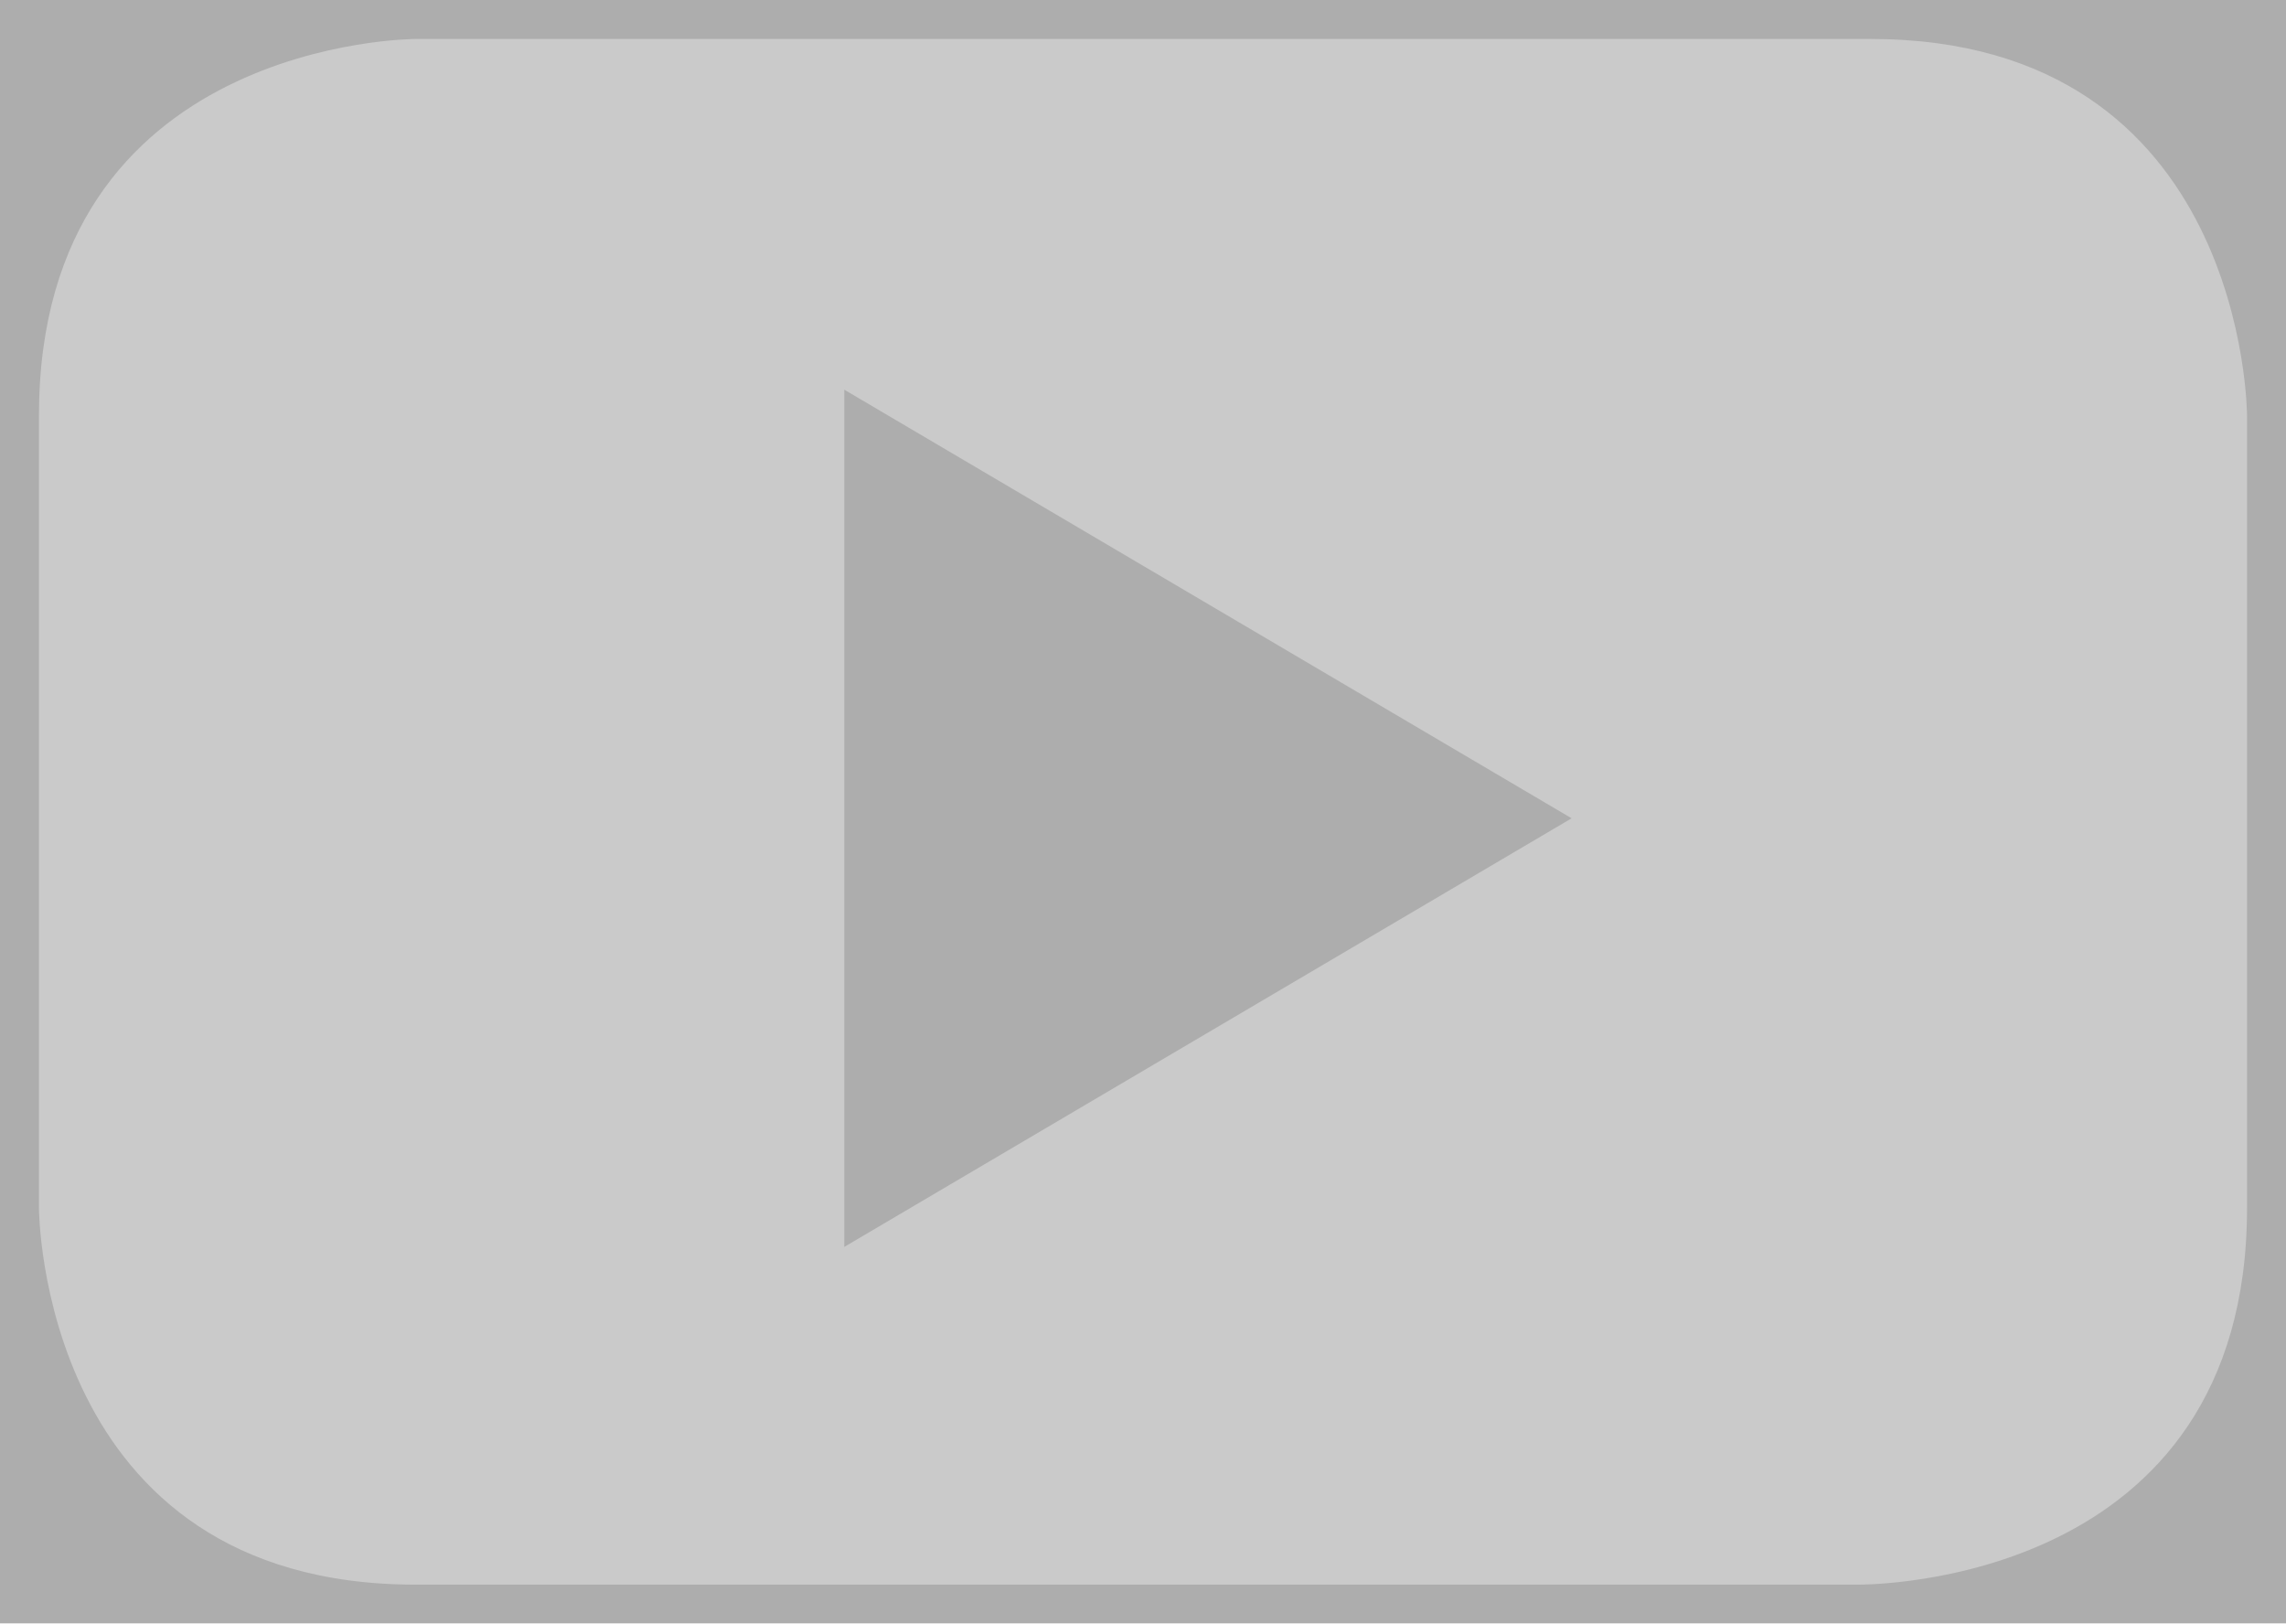
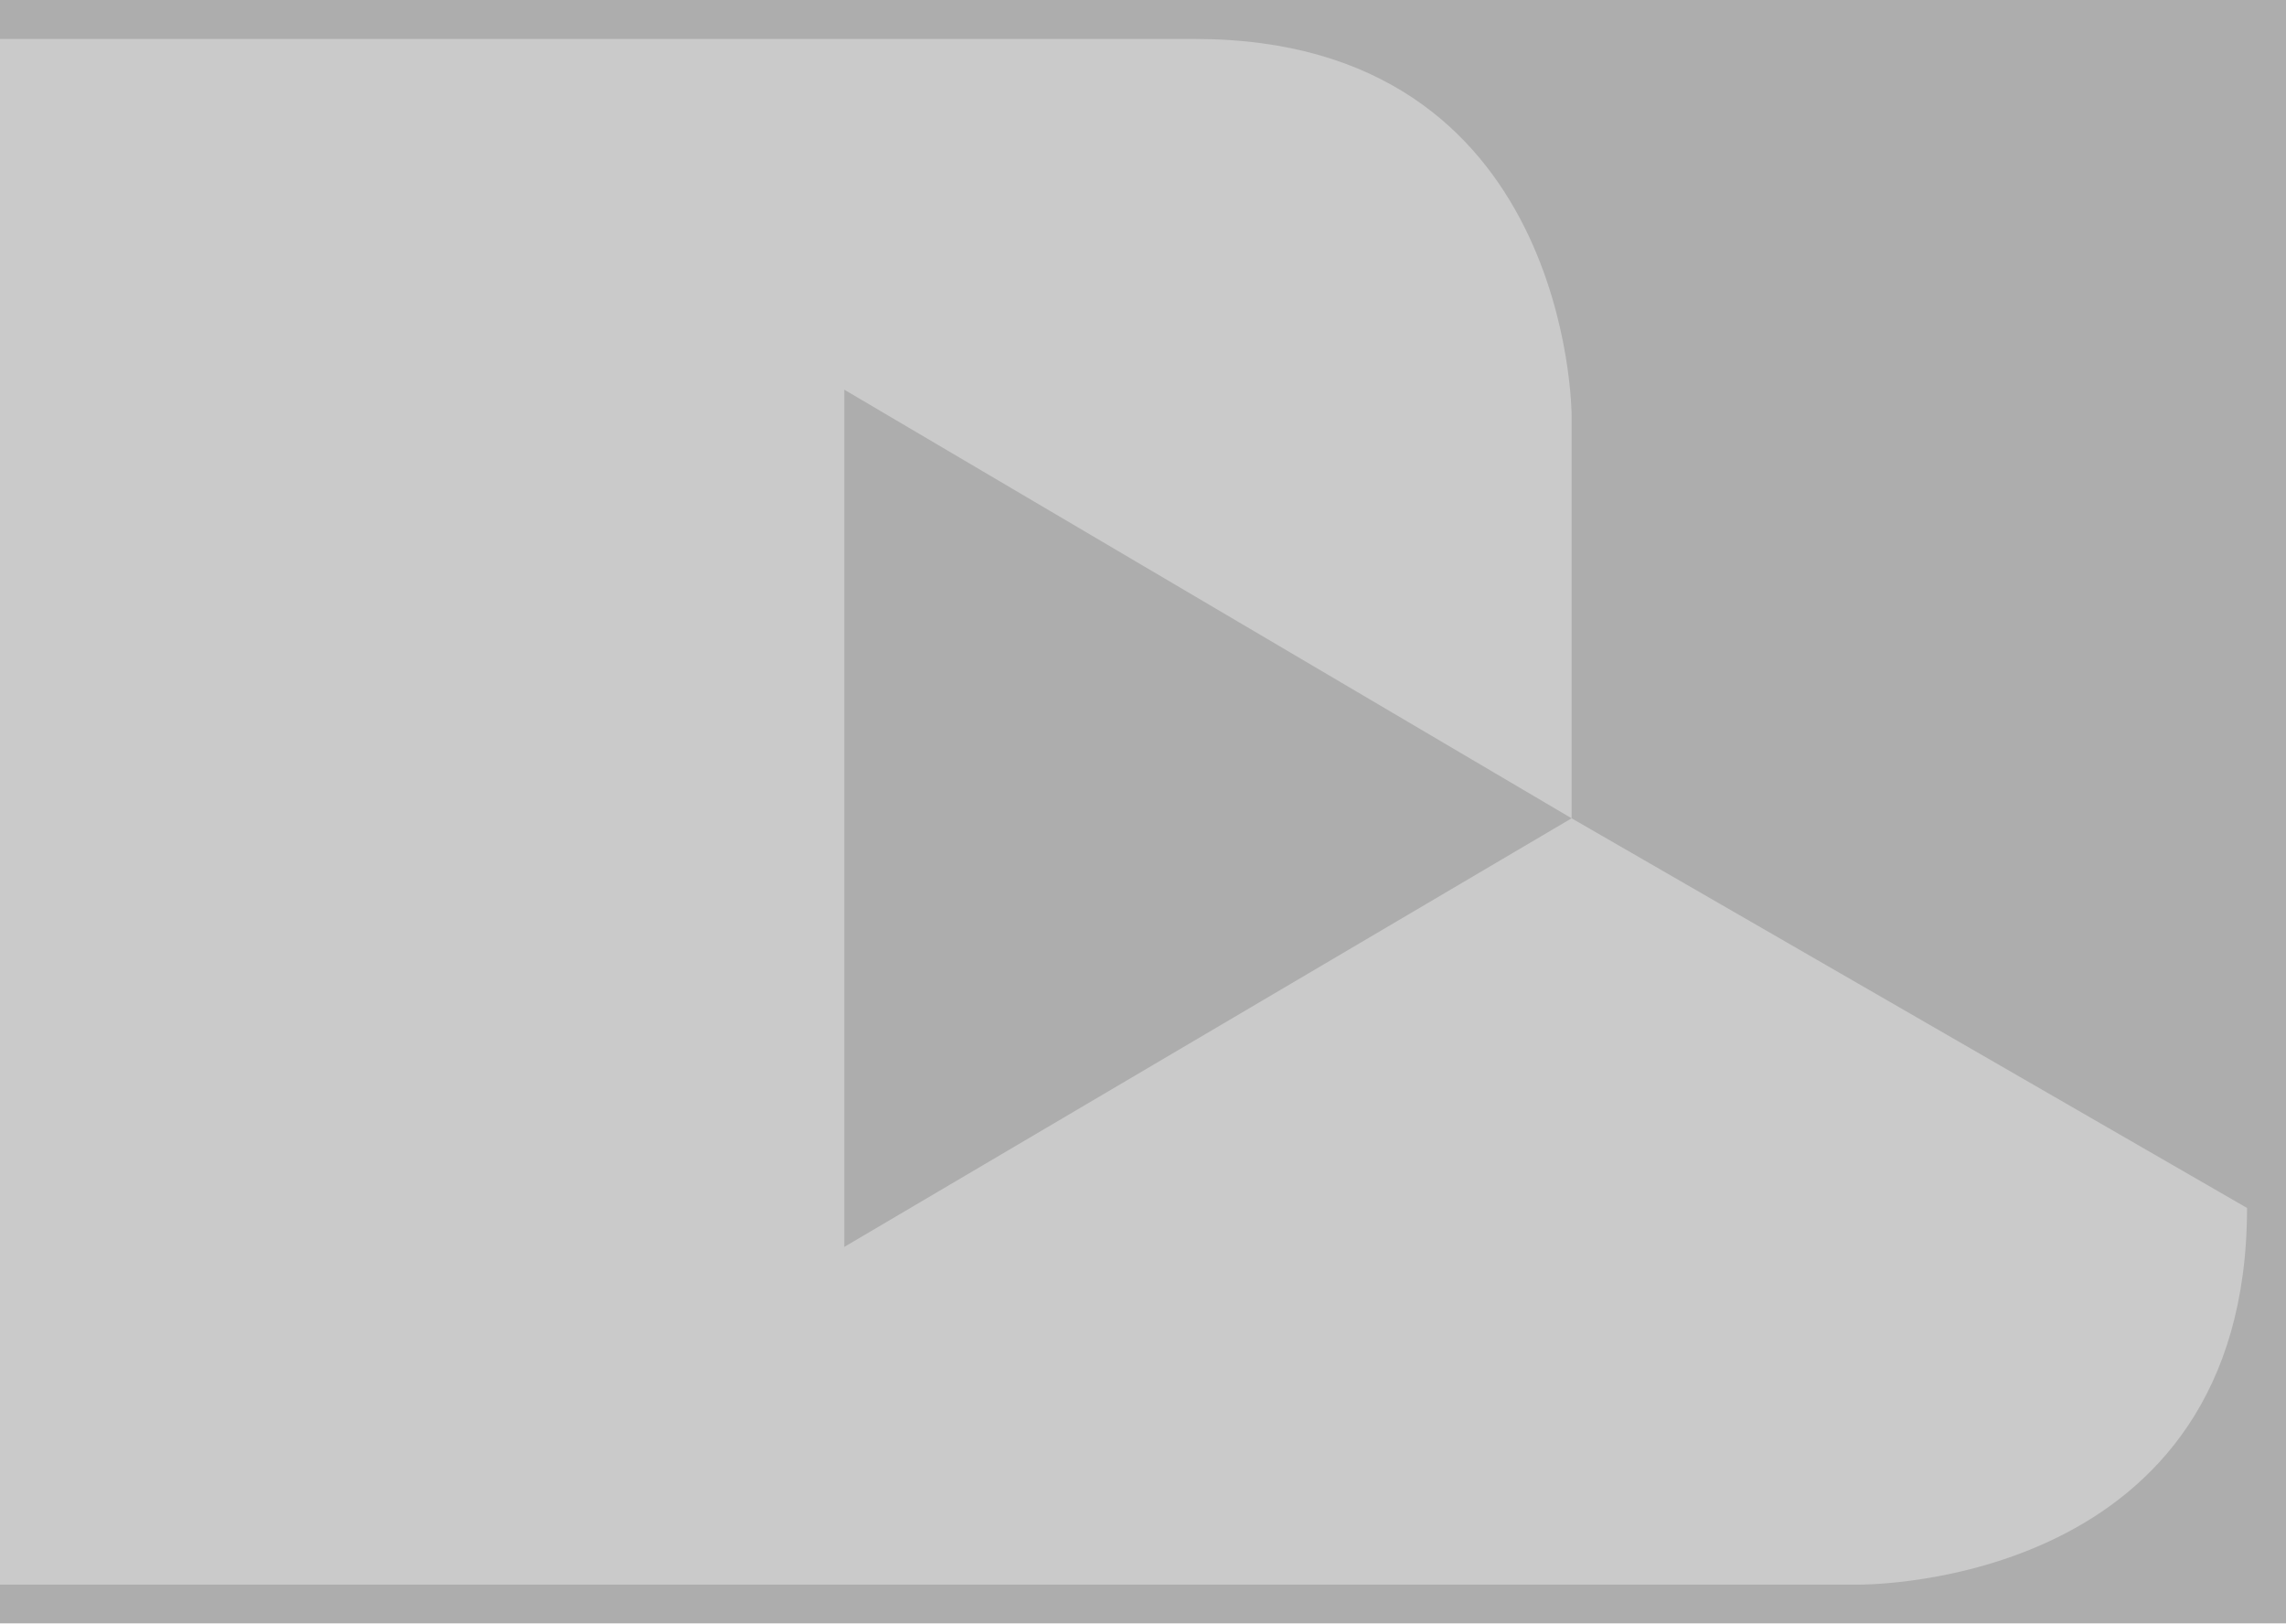
<svg xmlns="http://www.w3.org/2000/svg" version="1.1" id="rounded" opacity="0.4" x="0px" y="0px" viewBox="-89.3 84.8 17.6 12.5" style="enable-background:new -89.3 84.8 17.6 12.5;" xml:space="preserve">
  <rect x="-89.3" y="84.8" width="17.6" height="12.5" fill="#333333" stroke="none" />
  <style type="text/css">
	.st0{fill:#FFFFFF;fill-opacity:0.35;}
</style>
-   <path class="st0" d="M-77.2,91.1l-5.6,3.3v-6.6L-77.2,91.1z M-72,94.1V88c0,0,0-2.9-2.9-2.9h-11.2c0,0-2.9,0-2.9,2.9v6.1  c0,0,0,2.9,2.9,2.9H-75C-74.9,97-72,97-72,94.1" />
+   <path class="st0" d="M-77.2,91.1l-5.6,3.3v-6.6L-77.2,91.1z V88c0,0,0-2.9-2.9-2.9h-11.2c0,0-2.9,0-2.9,2.9v6.1  c0,0,0,2.9,2.9,2.9H-75C-74.9,97-72,97-72,94.1" />
</svg>